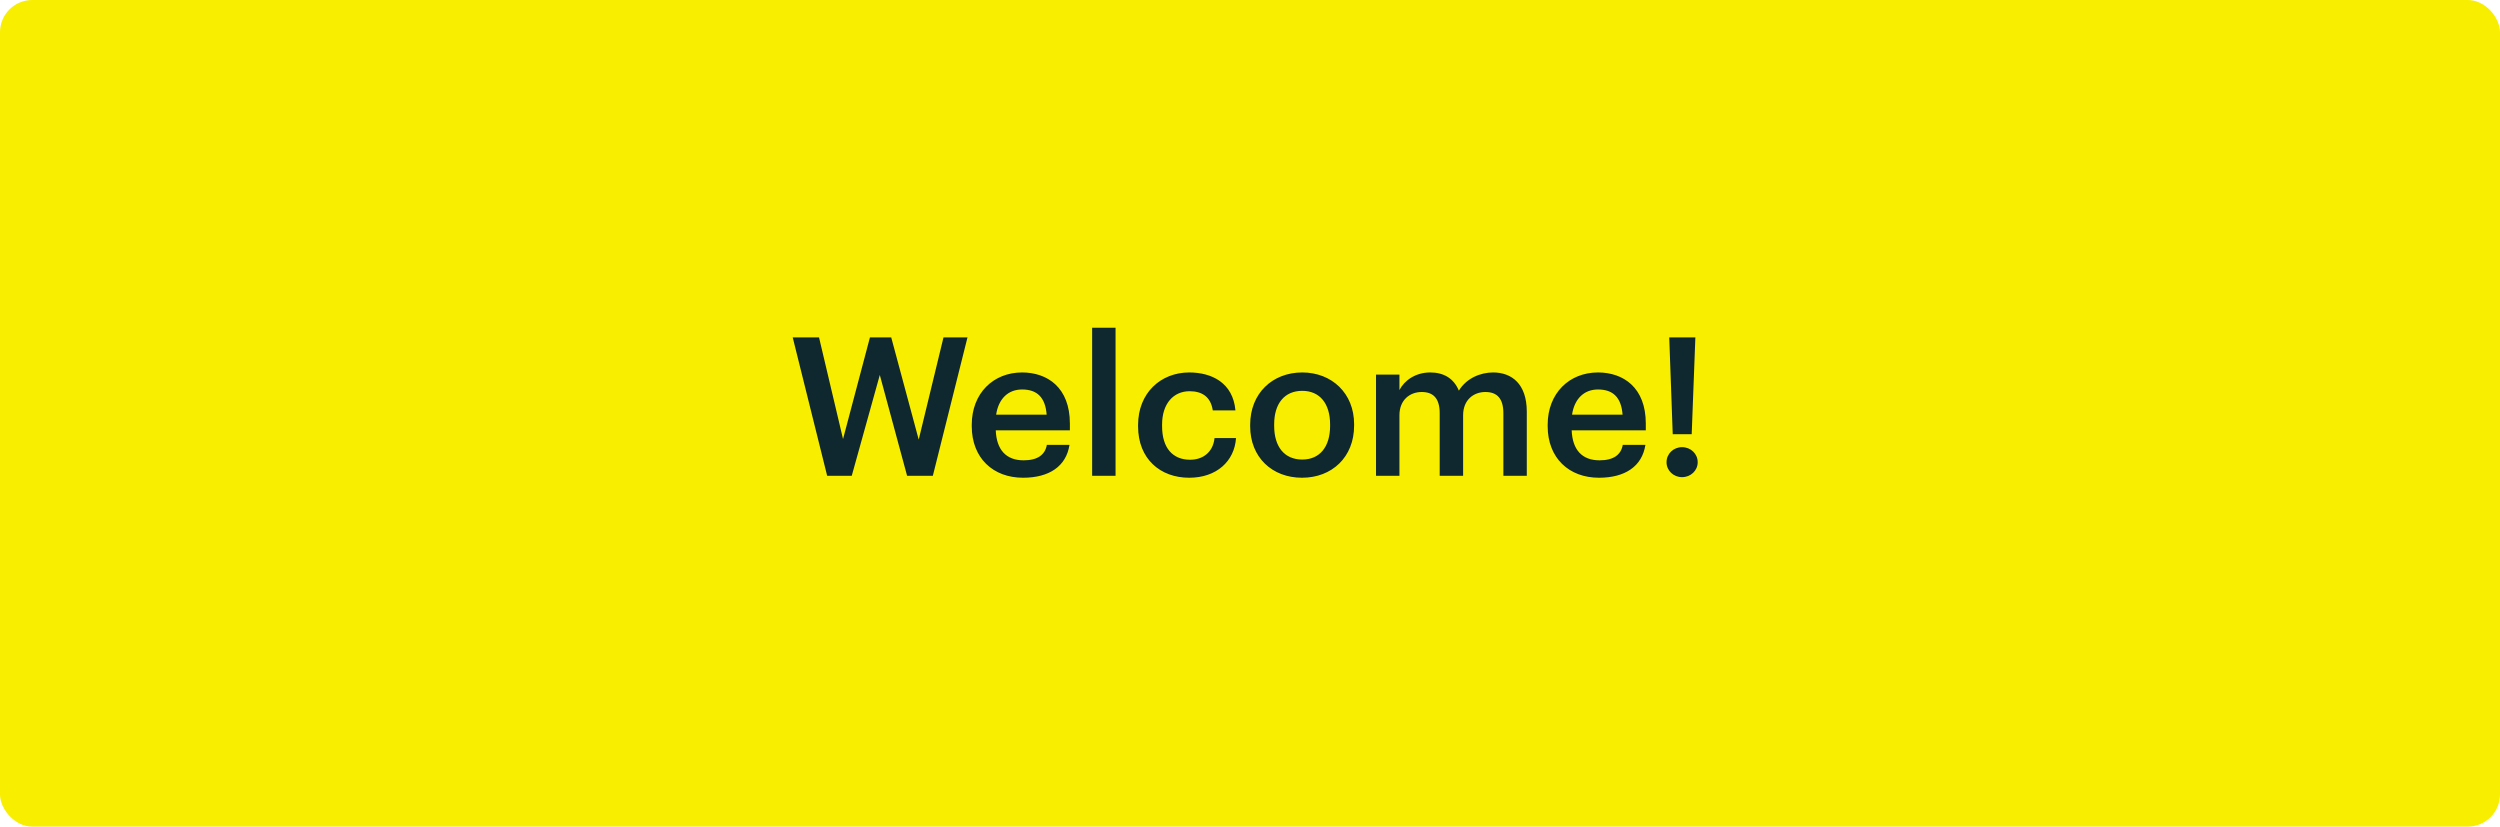
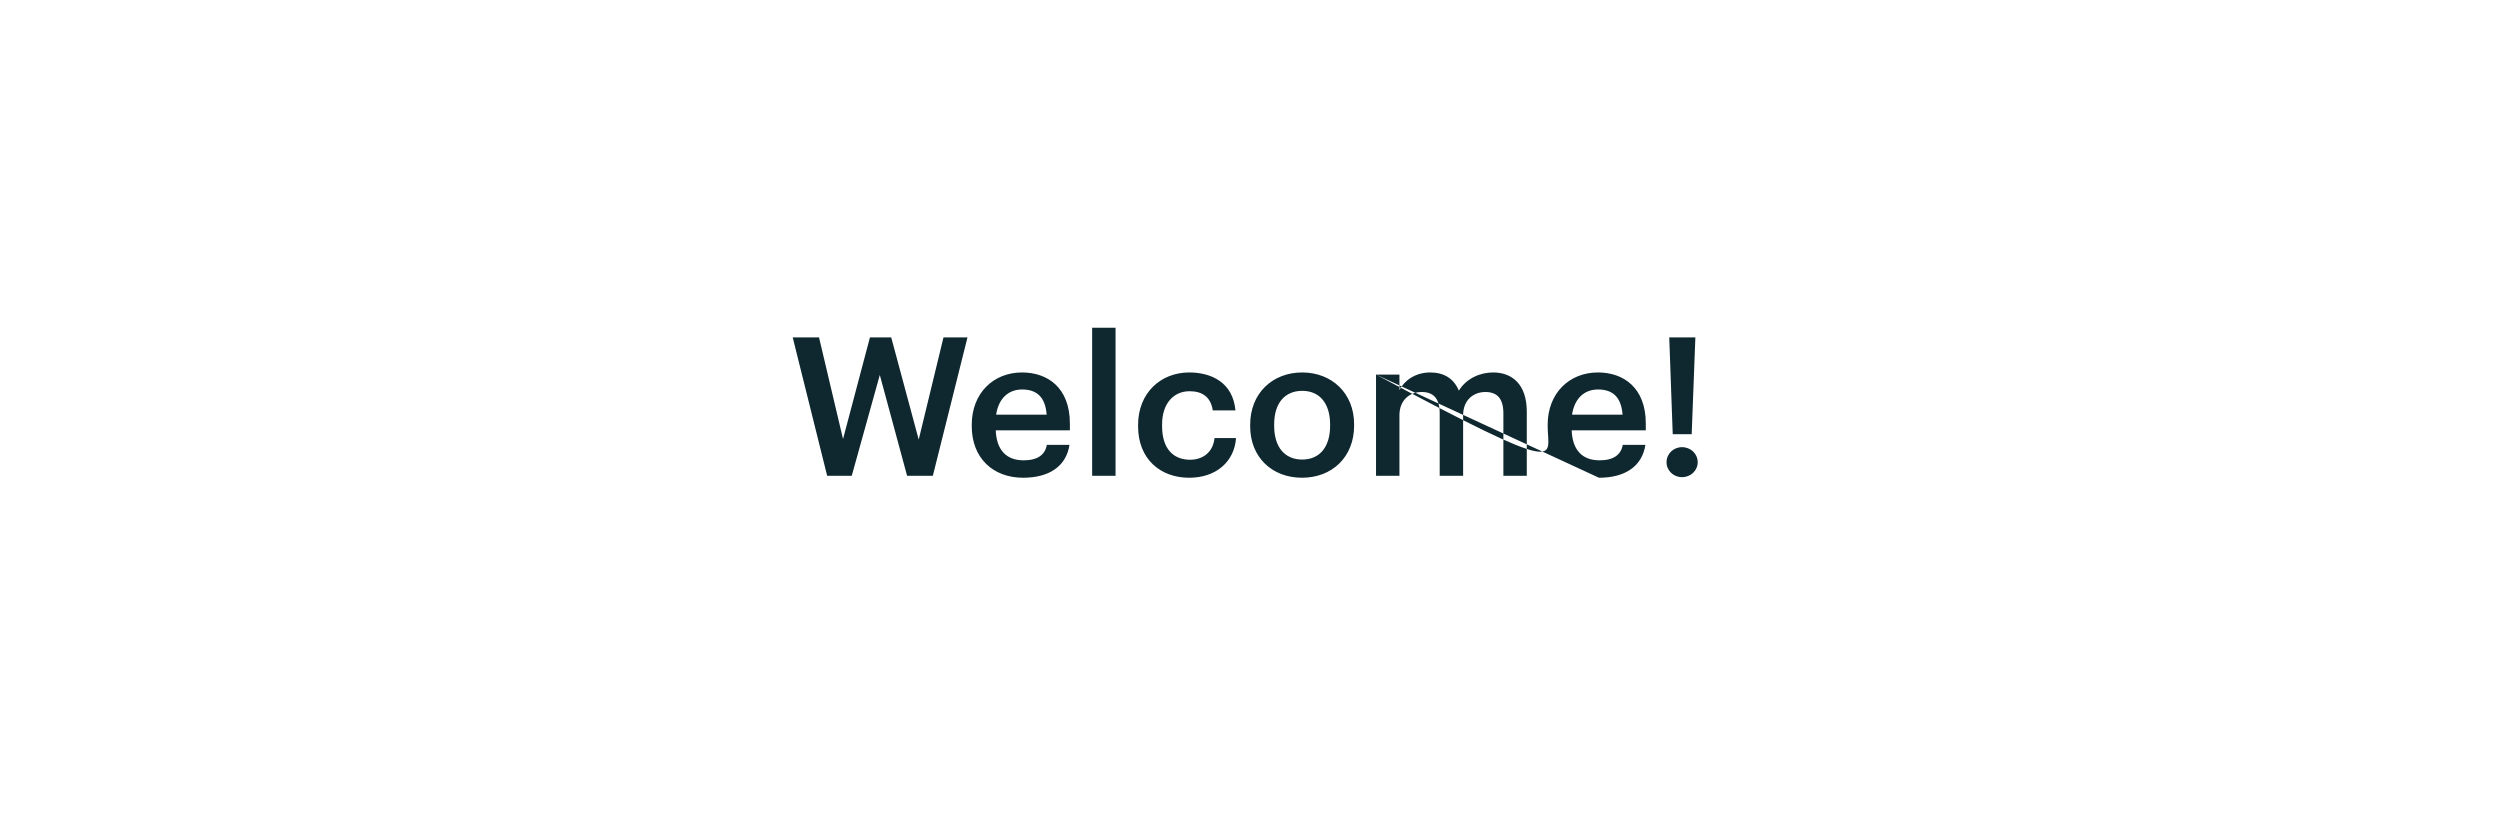
<svg xmlns="http://www.w3.org/2000/svg" width="620" height="205" viewBox="0 0 620 205" fill="none">
-   <rect width="620" height="205" rx="8" fill="#F8EE00" />
-   <path d="M196.592 83.68H203.12L209.072 108.88L215.744 83.68H221.024L227.84 109.024L233.984 83.68H239.936L231.344 118H224.96L218.192 92.992L211.232 118H205.136L196.592 83.68ZM253.715 118.48C246.275 118.48 240.995 113.584 240.995 105.712V105.328C240.995 97.552 246.323 92.368 253.475 92.368C259.715 92.368 265.331 96.064 265.331 105.04V106.72H246.947C247.139 111.52 249.491 114.16 253.859 114.16C257.363 114.16 259.187 112.768 259.619 110.32H265.235C264.419 115.648 260.195 118.48 253.715 118.48ZM259.571 102.832C259.235 98.464 257.123 96.592 253.475 96.592C249.971 96.592 247.619 98.944 247.043 102.832H259.571ZM270.85 81.28H276.658V118H270.85V81.28ZM294.917 118.48C287.717 118.48 282.245 113.776 282.245 105.76V105.376C282.245 97.456 287.861 92.368 294.917 92.368C300.437 92.368 305.765 94.864 306.389 101.776H300.773C300.245 98.368 298.085 97.024 295.013 97.024C291.029 97.024 288.197 100.096 288.197 105.28V105.664C288.197 111.184 290.885 114.016 295.157 114.016C298.229 114.016 300.821 112.24 301.205 108.64H306.533C306.149 114.4 301.685 118.48 294.917 118.48ZM322.954 113.968C327.322 113.968 329.866 110.8 329.866 105.616V105.28C329.866 100.096 327.322 96.928 322.954 96.928C318.586 96.928 315.994 100.048 315.994 105.232V105.616C315.994 110.8 318.538 113.968 322.954 113.968ZM322.906 118.48C315.466 118.48 310.042 113.392 310.042 105.712V105.328C310.042 97.552 315.562 92.368 322.954 92.368C330.25 92.368 335.818 97.504 335.818 105.184V105.568C335.818 113.392 330.298 118.48 322.906 118.48ZM341.253 92.896H347.061V96.736C348.261 94.384 350.997 92.368 354.693 92.368C357.957 92.368 360.501 93.76 361.797 96.88C363.717 93.76 367.173 92.368 370.293 92.368C374.901 92.368 378.645 95.2 378.645 102.112V118H372.837V102.496C372.837 98.8 371.253 97.216 368.373 97.216C365.493 97.216 362.853 99.136 362.853 102.976V118H357.045V102.496C357.045 98.8 355.461 97.216 352.581 97.216C349.701 97.216 347.061 99.136 347.061 102.976V118H341.253V92.896ZM396.543 118.48C389.103 118.48 383.823 113.584 383.823 105.712V105.328C383.823 97.552 389.151 92.368 396.303 92.368C402.543 92.368 408.159 96.064 408.159 105.04V106.72H389.775C389.967 111.52 392.319 114.16 396.687 114.16C400.191 114.16 402.015 112.768 402.447 110.32H408.063C407.247 115.648 403.023 118.48 396.543 118.48ZM402.399 102.832C402.063 98.464 399.951 96.592 396.303 96.592C392.799 96.592 390.447 98.944 389.871 102.832H402.399ZM417.14 118.336C415.028 118.336 413.3 116.704 413.3 114.64C413.3 112.528 415.028 110.896 417.14 110.896C419.3 110.896 421.028 112.528 421.028 114.64C421.028 116.704 419.3 118.336 417.14 118.336ZM413.972 83.68H420.452L419.54 107.68H414.836L413.972 83.68Z" fill="#0F2830" />
+   <path d="M196.592 83.68H203.12L209.072 108.88L215.744 83.68H221.024L227.84 109.024L233.984 83.68H239.936L231.344 118H224.96L218.192 92.992L211.232 118H205.136L196.592 83.68ZM253.715 118.48C246.275 118.48 240.995 113.584 240.995 105.712V105.328C240.995 97.552 246.323 92.368 253.475 92.368C259.715 92.368 265.331 96.064 265.331 105.04V106.72H246.947C247.139 111.52 249.491 114.16 253.859 114.16C257.363 114.16 259.187 112.768 259.619 110.32H265.235C264.419 115.648 260.195 118.48 253.715 118.48ZM259.571 102.832C259.235 98.464 257.123 96.592 253.475 96.592C249.971 96.592 247.619 98.944 247.043 102.832H259.571ZM270.85 81.28H276.658V118H270.85V81.28ZM294.917 118.48C287.717 118.48 282.245 113.776 282.245 105.76V105.376C282.245 97.456 287.861 92.368 294.917 92.368C300.437 92.368 305.765 94.864 306.389 101.776H300.773C300.245 98.368 298.085 97.024 295.013 97.024C291.029 97.024 288.197 100.096 288.197 105.28V105.664C288.197 111.184 290.885 114.016 295.157 114.016C298.229 114.016 300.821 112.24 301.205 108.64H306.533C306.149 114.4 301.685 118.48 294.917 118.48ZM322.954 113.968C327.322 113.968 329.866 110.8 329.866 105.616V105.28C329.866 100.096 327.322 96.928 322.954 96.928C318.586 96.928 315.994 100.048 315.994 105.232V105.616C315.994 110.8 318.538 113.968 322.954 113.968ZM322.906 118.48C315.466 118.48 310.042 113.392 310.042 105.712V105.328C310.042 97.552 315.562 92.368 322.954 92.368C330.25 92.368 335.818 97.504 335.818 105.184V105.568C335.818 113.392 330.298 118.48 322.906 118.48ZM341.253 92.896H347.061V96.736C348.261 94.384 350.997 92.368 354.693 92.368C357.957 92.368 360.501 93.76 361.797 96.88C363.717 93.76 367.173 92.368 370.293 92.368C374.901 92.368 378.645 95.2 378.645 102.112V118H372.837V102.496C372.837 98.8 371.253 97.216 368.373 97.216C365.493 97.216 362.853 99.136 362.853 102.976V118H357.045V102.496C357.045 98.8 355.461 97.216 352.581 97.216C349.701 97.216 347.061 99.136 347.061 102.976V118H341.253V92.896ZC389.103 118.48 383.823 113.584 383.823 105.712V105.328C383.823 97.552 389.151 92.368 396.303 92.368C402.543 92.368 408.159 96.064 408.159 105.04V106.72H389.775C389.967 111.52 392.319 114.16 396.687 114.16C400.191 114.16 402.015 112.768 402.447 110.32H408.063C407.247 115.648 403.023 118.48 396.543 118.48ZM402.399 102.832C402.063 98.464 399.951 96.592 396.303 96.592C392.799 96.592 390.447 98.944 389.871 102.832H402.399ZM417.14 118.336C415.028 118.336 413.3 116.704 413.3 114.64C413.3 112.528 415.028 110.896 417.14 110.896C419.3 110.896 421.028 112.528 421.028 114.64C421.028 116.704 419.3 118.336 417.14 118.336ZM413.972 83.68H420.452L419.54 107.68H414.836L413.972 83.68Z" fill="#0F2830" />
</svg>